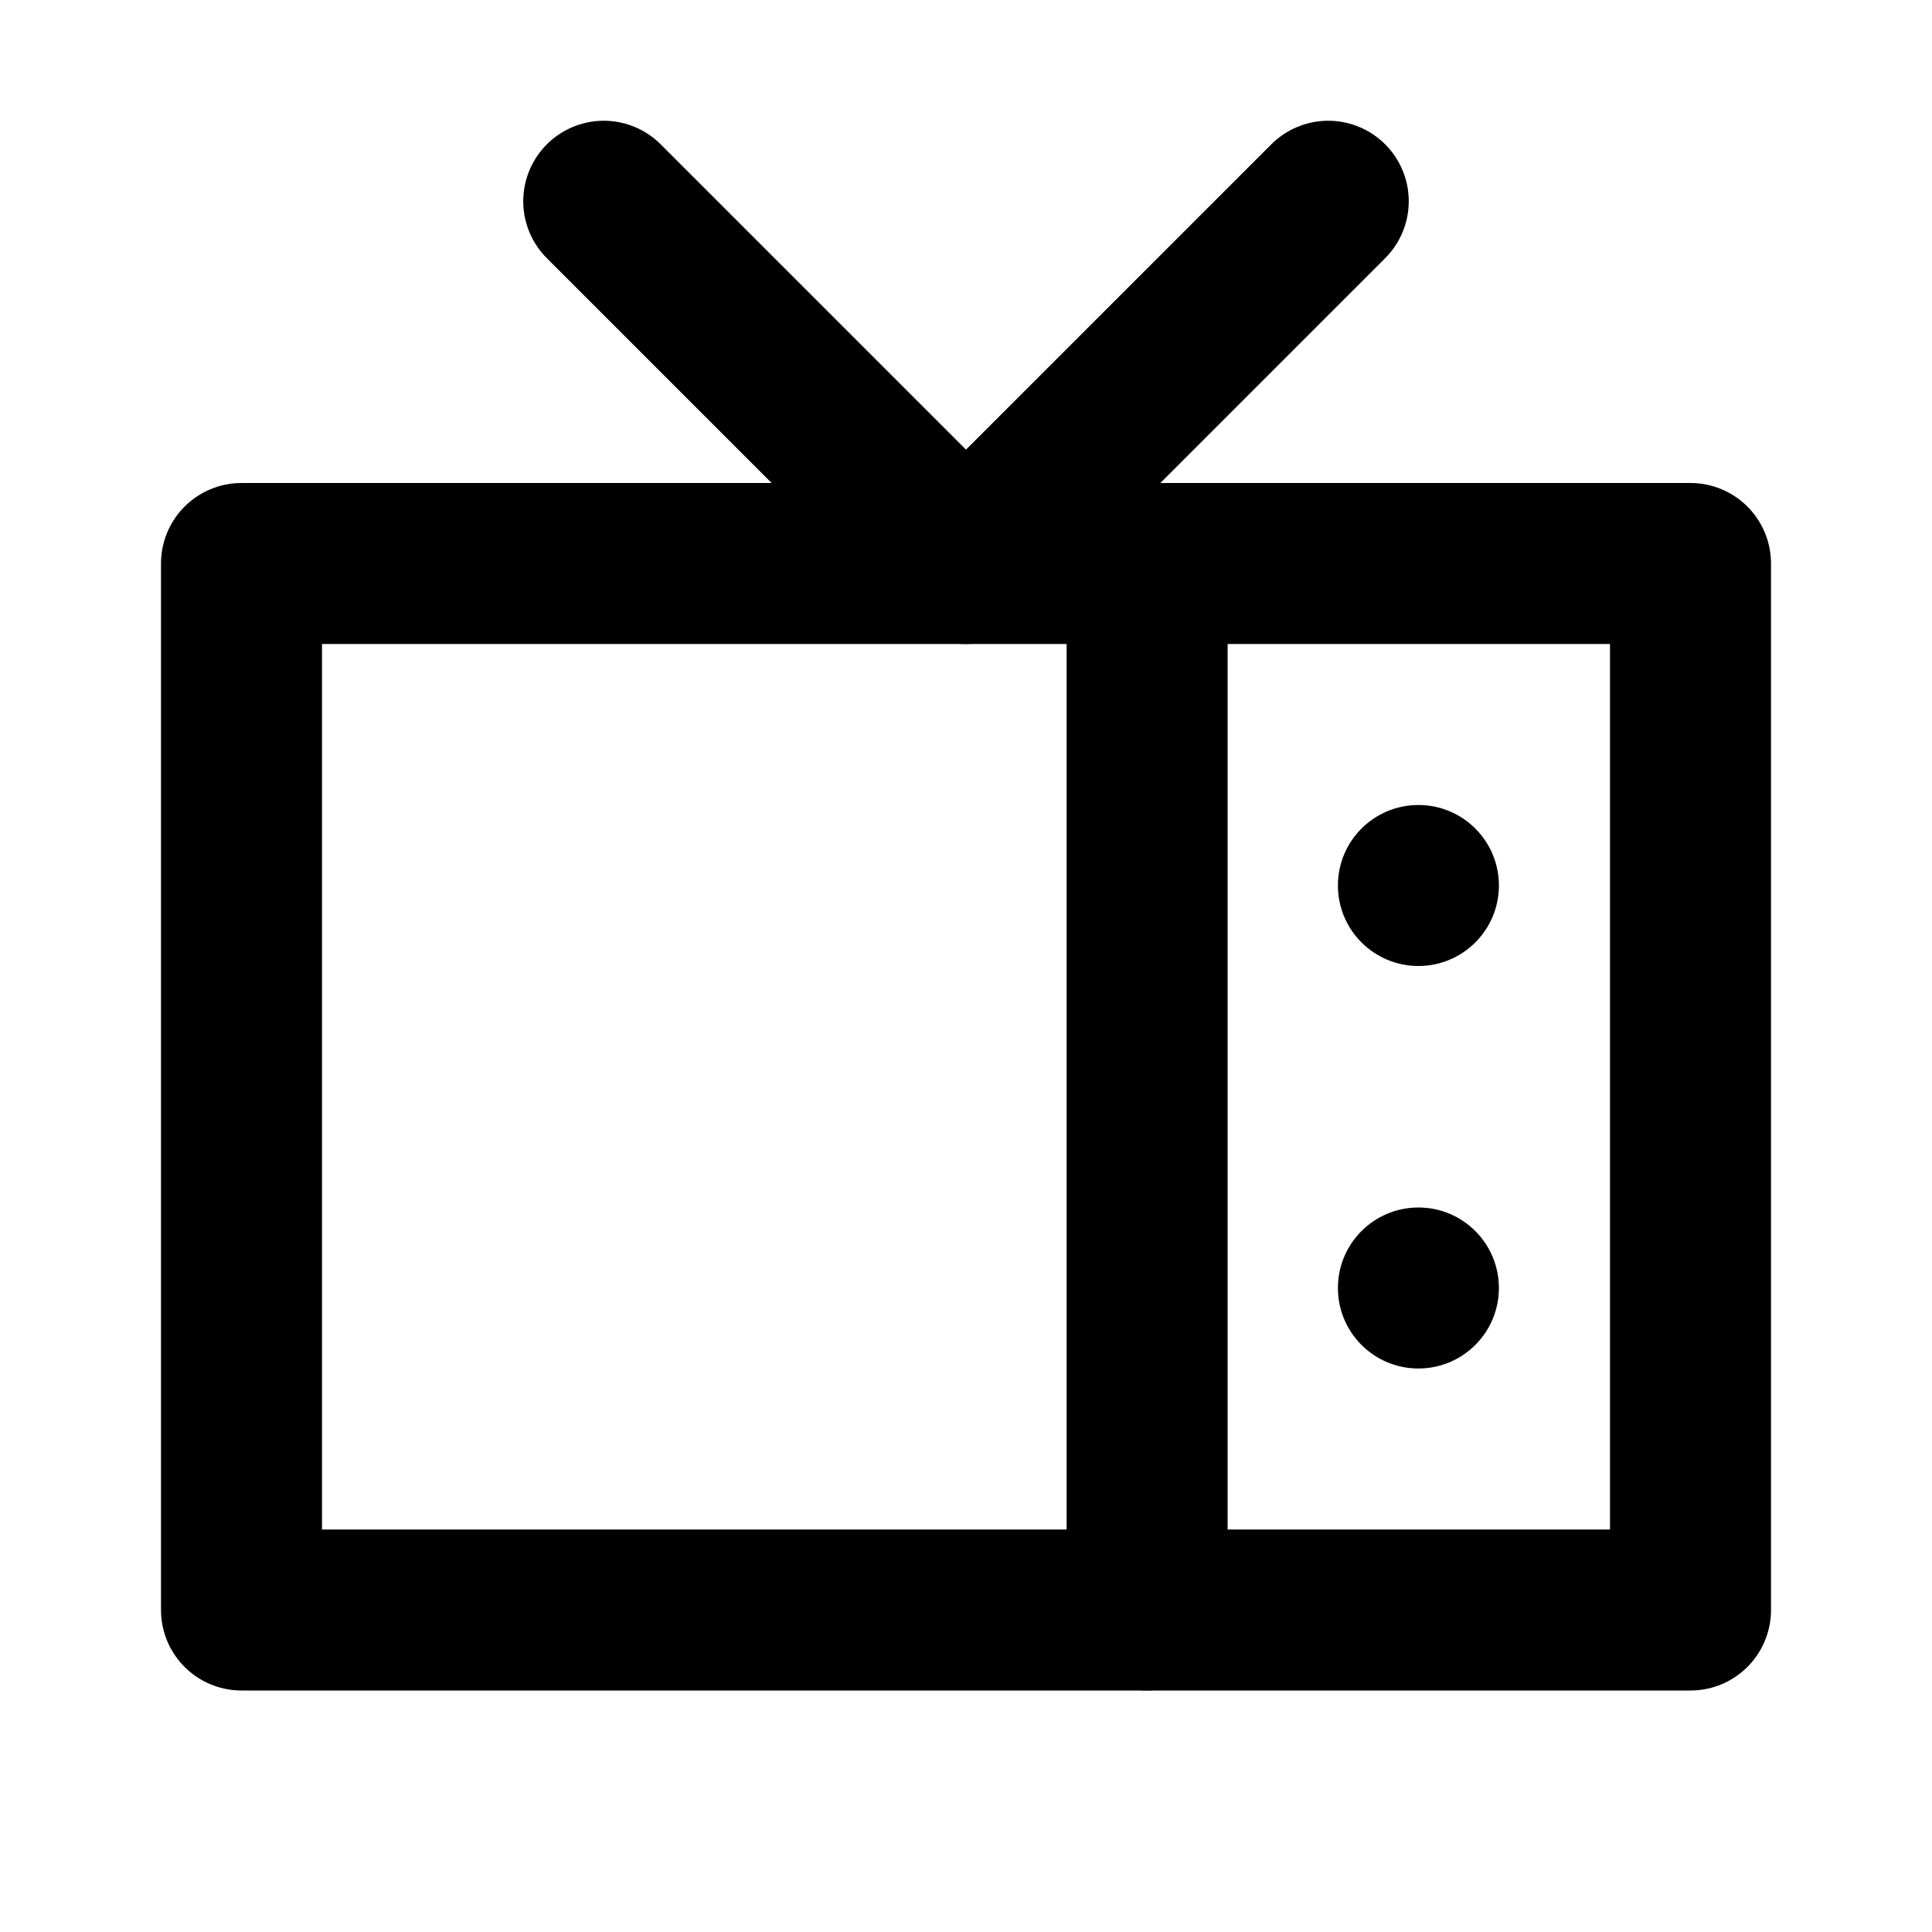
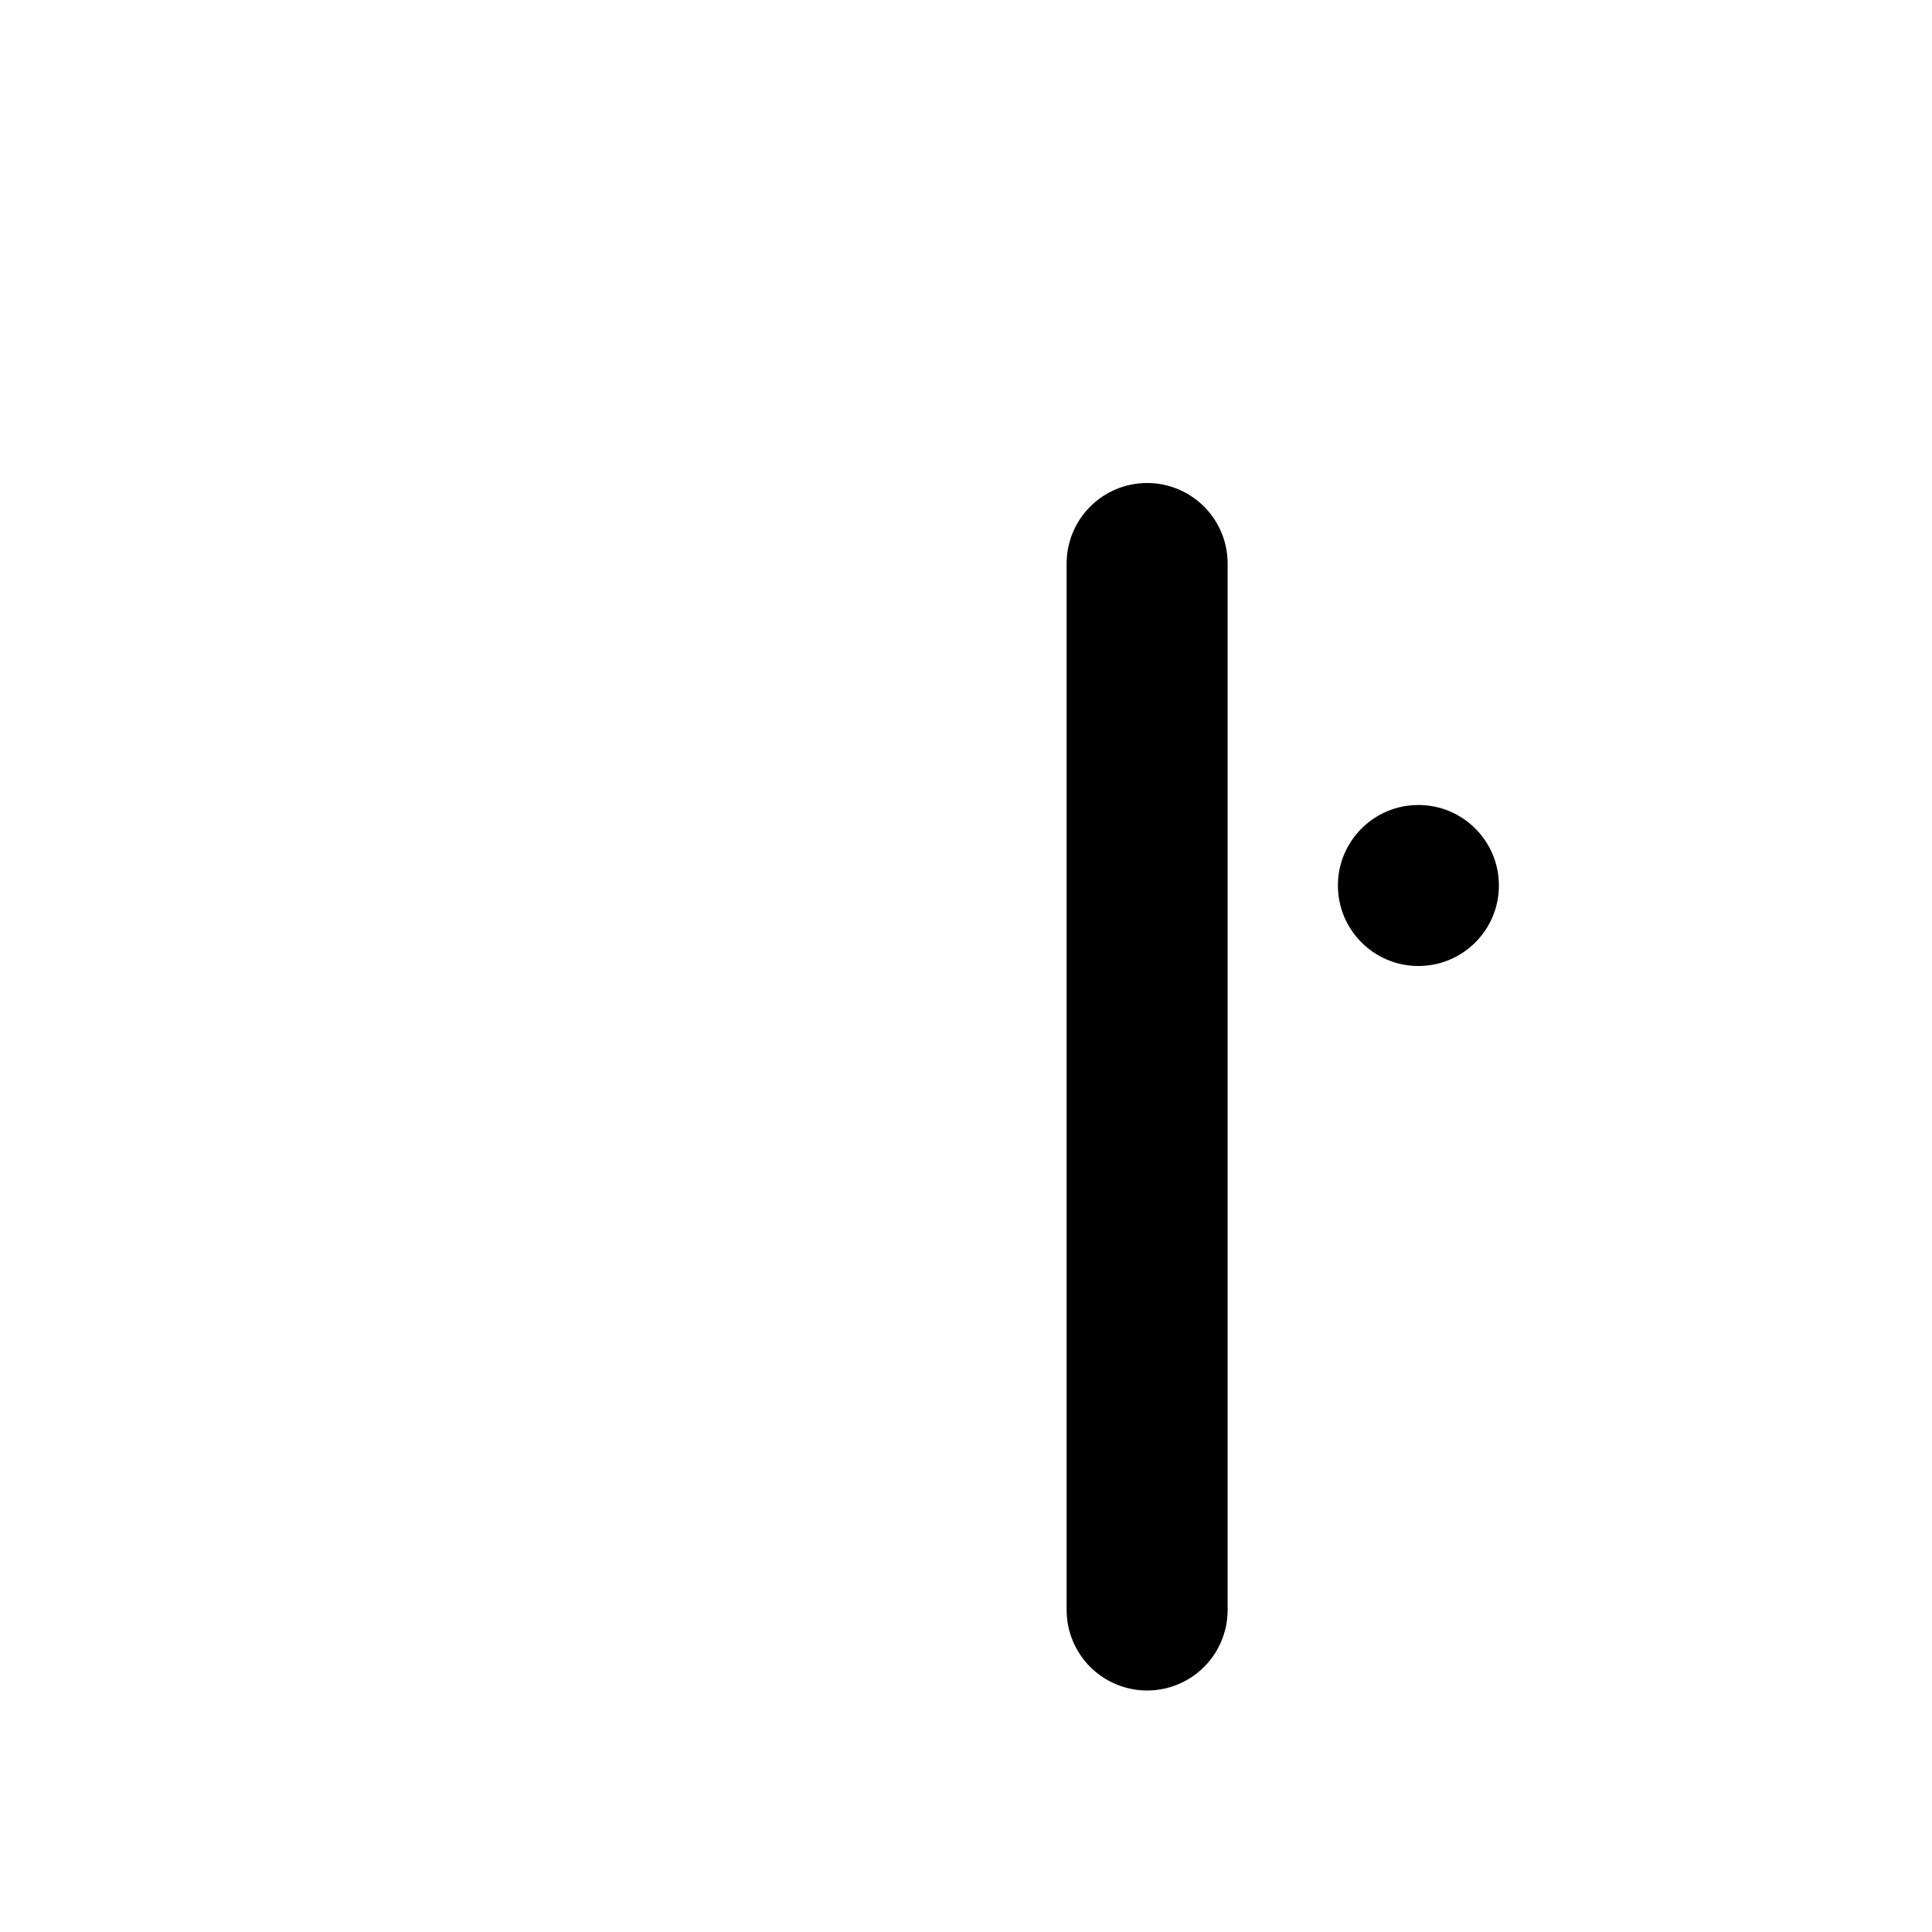
<svg xmlns="http://www.w3.org/2000/svg" id="a" viewBox="0 0 24 24">
  <defs>
    <style>.b{fill:none;stroke:#000;stroke-linecap:round;stroke-linejoin:round;stroke-width:2px;}</style>
  </defs>
-   <rect class="b" x="3" y="7" width="18" height="13" />
-   <polyline class="b" points="7.5 2.5 12 7 16.5 2.5" />
  <circle cx="17.62" cy="11" r="1" />
-   <circle cx="17.62" cy="16" r="1" />
  <line class="b" x1="14.25" y1="20" x2="14.25" y2="7" />
</svg>